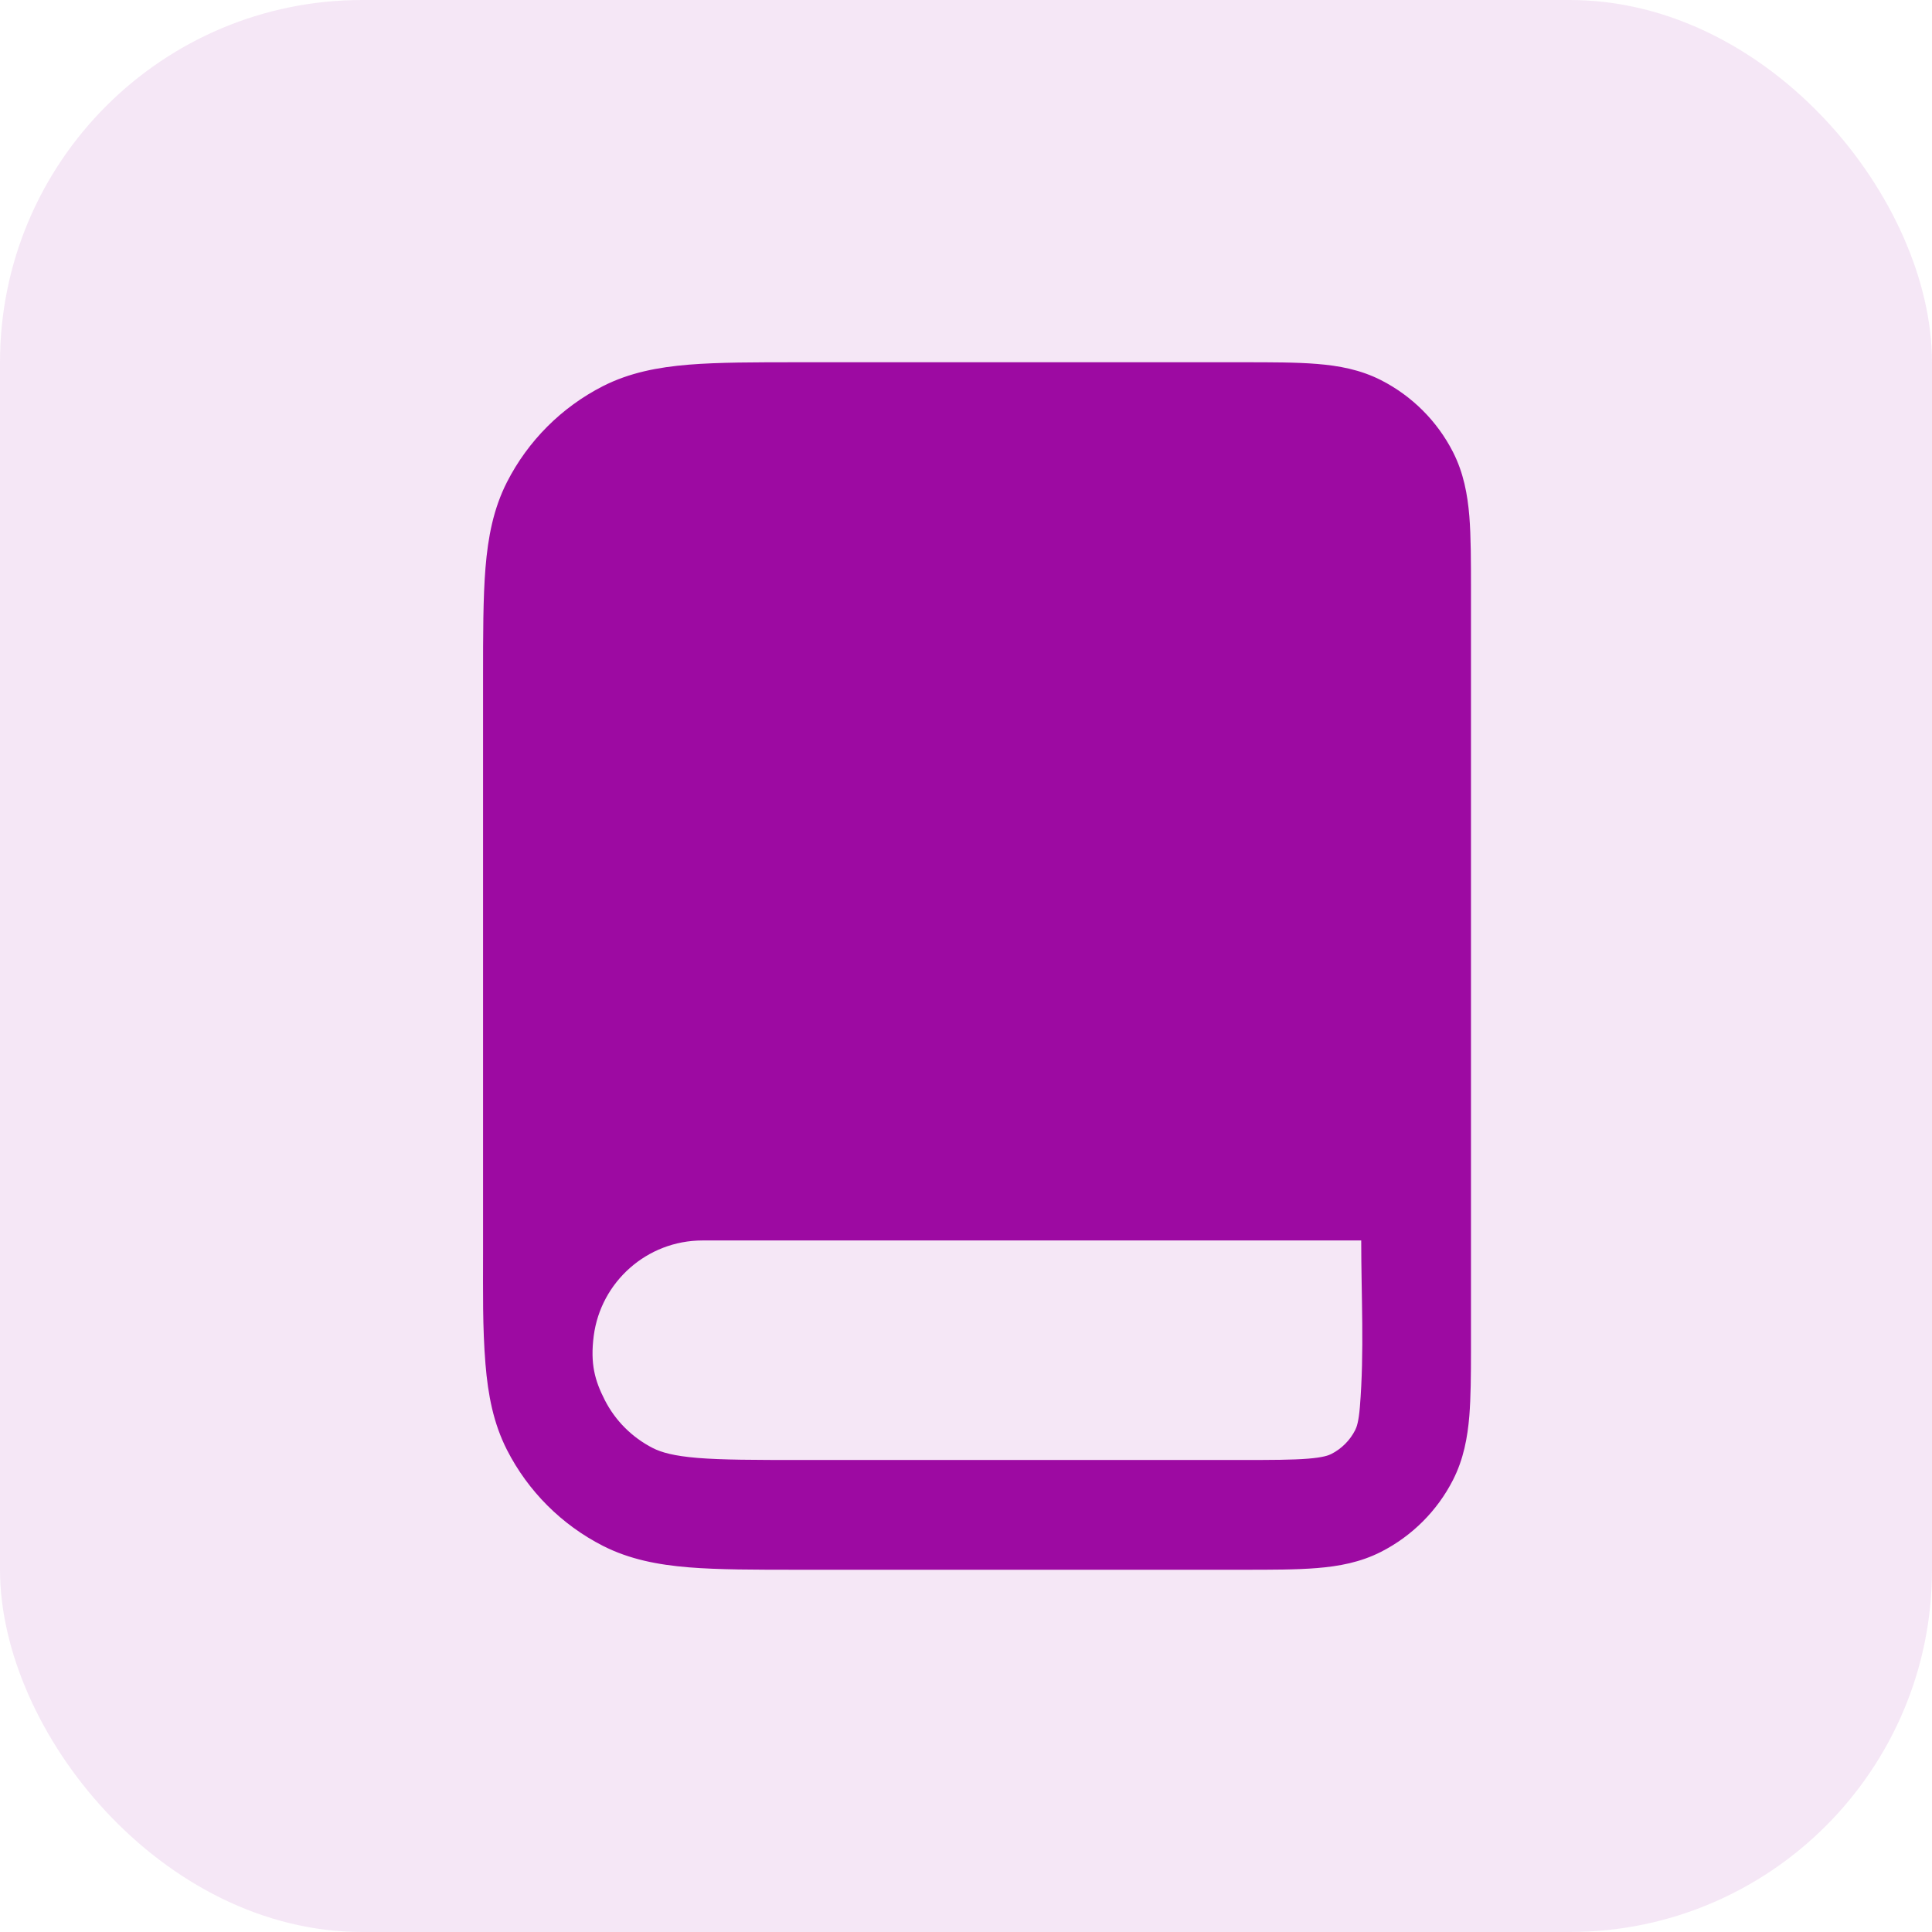
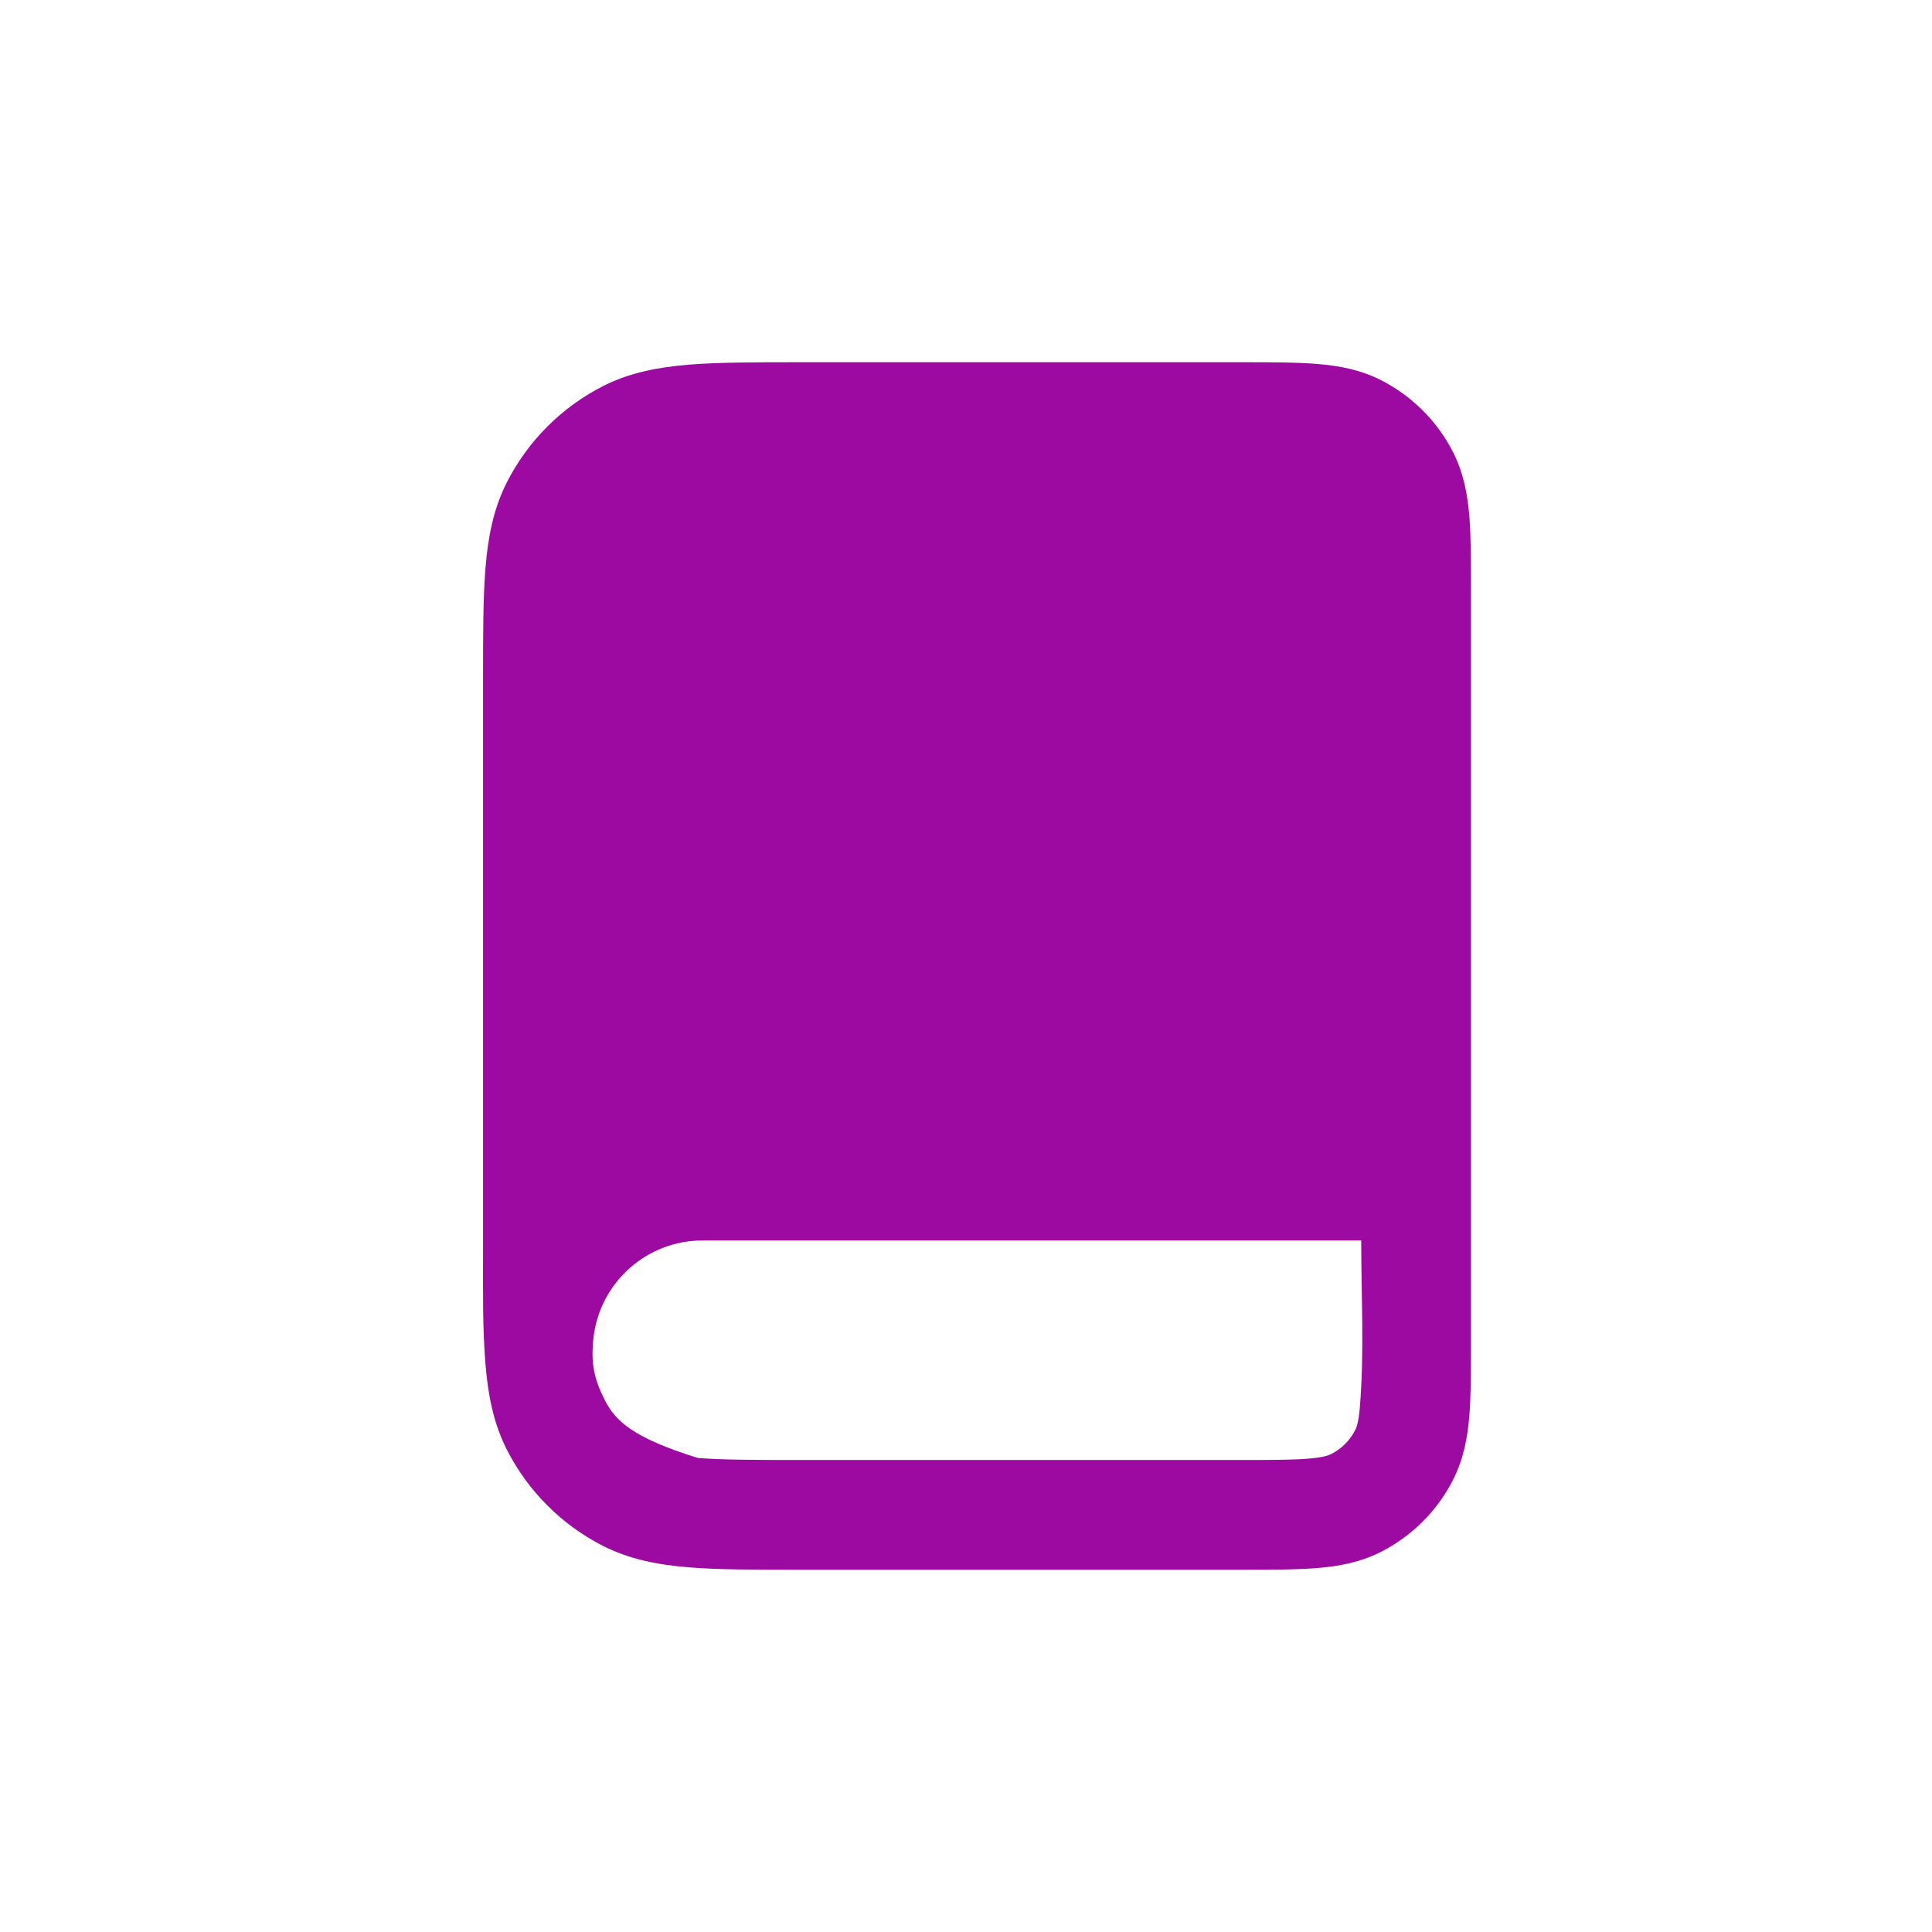
<svg xmlns="http://www.w3.org/2000/svg" width="32" height="32" viewBox="0 0 32 32" fill="none">
-   <rect width="32" height="32" rx="6" fill="#9D0AA2" fill-opacity="0.1" />
-   <path fill-rule="evenodd" clip-rule="evenodd" d="M8.041 22.593C8.083 23.104 8.172 23.573 8.397 24.015C8.746 24.699 9.302 25.255 9.986 25.604C10.427 25.828 10.897 25.918 11.408 25.96C11.9 26 12.504 26 13.236 26H20.581C21.061 26 21.474 26 21.814 25.972C22.174 25.943 22.531 25.878 22.875 25.703C23.388 25.441 23.806 25.024 24.067 24.511C24.242 24.167 24.307 23.809 24.337 23.45C24.361 23.145 24.364 22.781 24.364 22.364C24.364 18.17 24.364 13.977 24.364 9.783C24.364 9.304 24.364 8.89 24.337 8.55C24.307 8.191 24.242 7.833 24.067 7.489C23.806 6.976 23.388 6.559 22.875 6.297C22.531 6.122 22.174 6.057 21.814 6.028C21.474 6 21.061 6 20.581 6H13.236C12.504 6 11.9 6 11.408 6.04C10.897 6.082 10.427 6.172 9.986 6.396C9.302 6.745 8.746 7.301 8.397 7.985C8.172 8.427 8.083 8.896 8.041 9.407C8.001 9.899 8.001 10.503 8.001 11.235V20.765C8.001 21.375 7.991 21.985 8.041 22.593ZM22.524 23.302C22.504 23.549 22.47 23.64 22.447 23.685C22.36 23.857 22.221 23.996 22.05 24.083C22.005 24.106 21.913 24.14 21.666 24.16C21.409 24.181 21.07 24.182 20.546 24.182H13.274C12.495 24.182 11.965 24.181 11.556 24.148C11.158 24.115 10.954 24.056 10.812 23.984C10.47 23.809 10.191 23.531 10.017 23.189C9.854 22.869 9.774 22.593 9.834 22.127C9.95 21.235 10.713 20.546 11.637 20.546H22.546C22.546 21.459 22.599 22.39 22.524 23.302Z" fill="#9D0AA2" />
+   <path fill-rule="evenodd" clip-rule="evenodd" d="M8.041 22.593C8.083 23.104 8.172 23.573 8.397 24.015C8.746 24.699 9.302 25.255 9.986 25.604C10.427 25.828 10.897 25.918 11.408 25.96C11.9 26 12.504 26 13.236 26H20.581C21.061 26 21.474 26 21.814 25.972C22.174 25.943 22.531 25.878 22.875 25.703C23.388 25.441 23.806 25.024 24.067 24.511C24.242 24.167 24.307 23.809 24.337 23.45C24.361 23.145 24.364 22.781 24.364 22.364C24.364 18.17 24.364 13.977 24.364 9.783C24.364 9.304 24.364 8.89 24.337 8.55C24.307 8.191 24.242 7.833 24.067 7.489C23.806 6.976 23.388 6.559 22.875 6.297C22.531 6.122 22.174 6.057 21.814 6.028C21.474 6 21.061 6 20.581 6H13.236C12.504 6 11.9 6 11.408 6.04C10.897 6.082 10.427 6.172 9.986 6.396C9.302 6.745 8.746 7.301 8.397 7.985C8.172 8.427 8.083 8.896 8.041 9.407C8.001 9.899 8.001 10.503 8.001 11.235V20.765C8.001 21.375 7.991 21.985 8.041 22.593ZM22.524 23.302C22.504 23.549 22.47 23.64 22.447 23.685C22.36 23.857 22.221 23.996 22.05 24.083C22.005 24.106 21.913 24.14 21.666 24.16C21.409 24.181 21.07 24.182 20.546 24.182H13.274C12.495 24.182 11.965 24.181 11.556 24.148C10.47 23.809 10.191 23.531 10.017 23.189C9.854 22.869 9.774 22.593 9.834 22.127C9.95 21.235 10.713 20.546 11.637 20.546H22.546C22.546 21.459 22.599 22.39 22.524 23.302Z" fill="#9D0AA2" />
</svg>